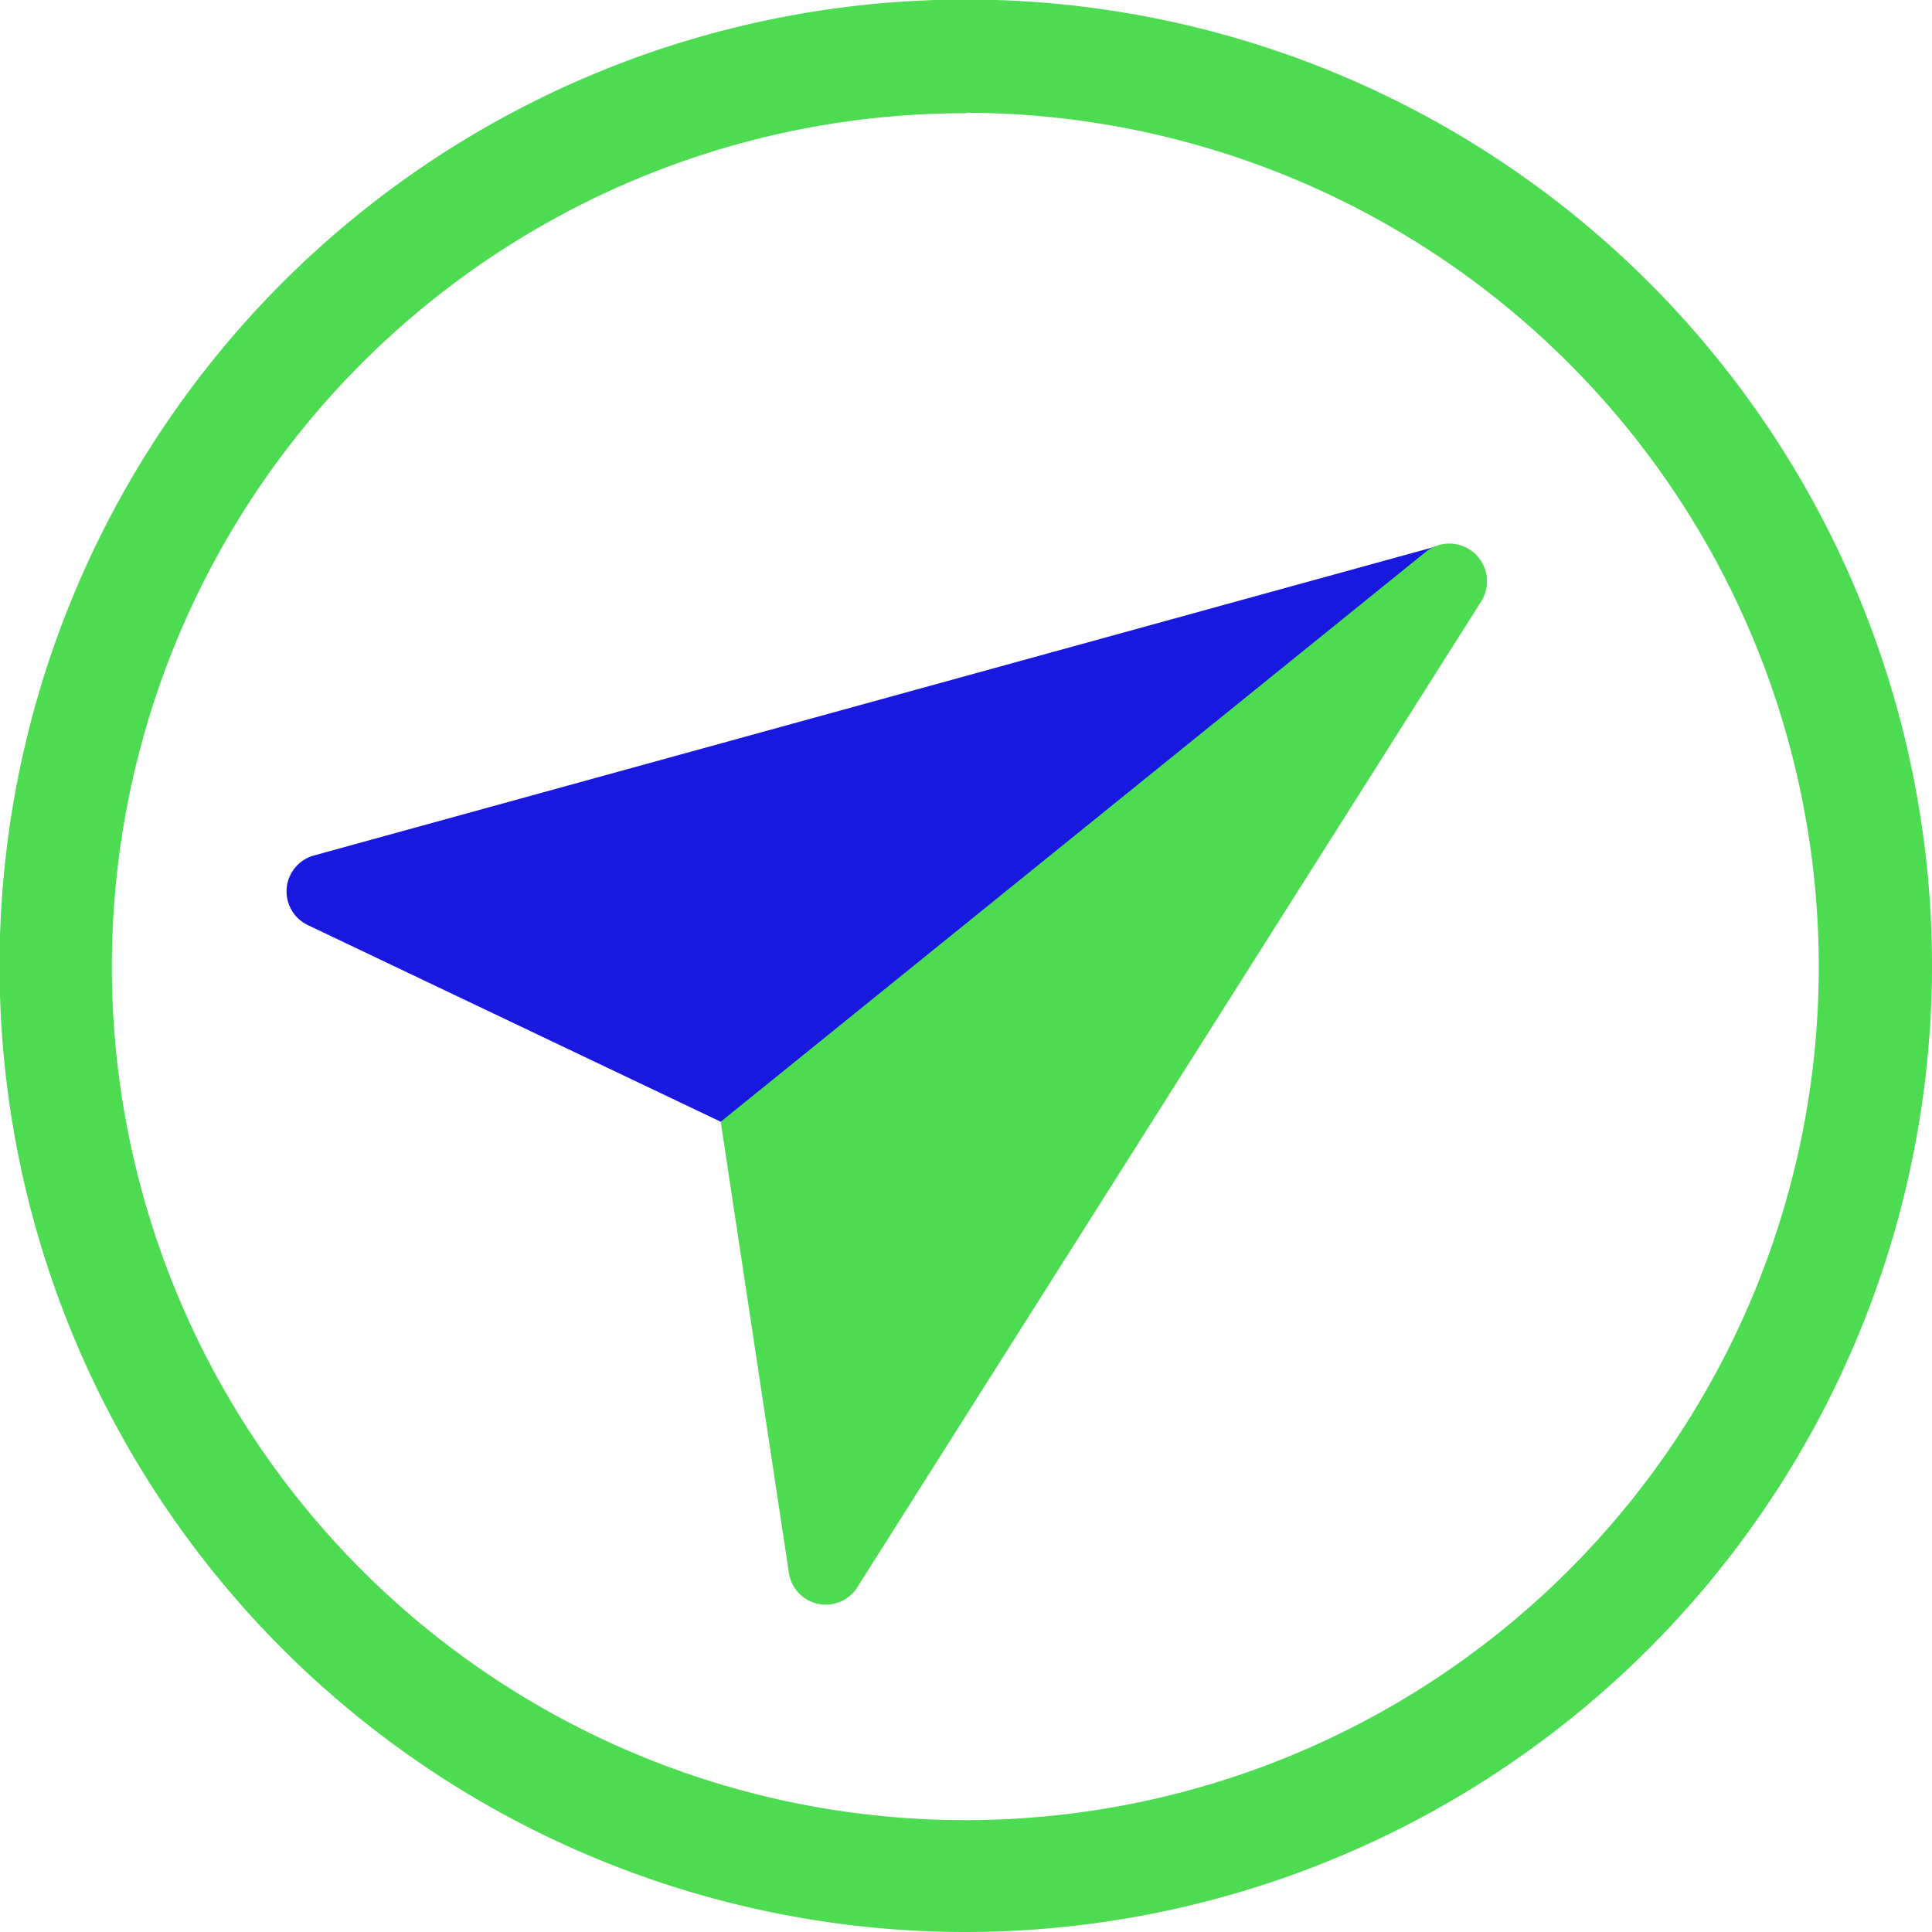
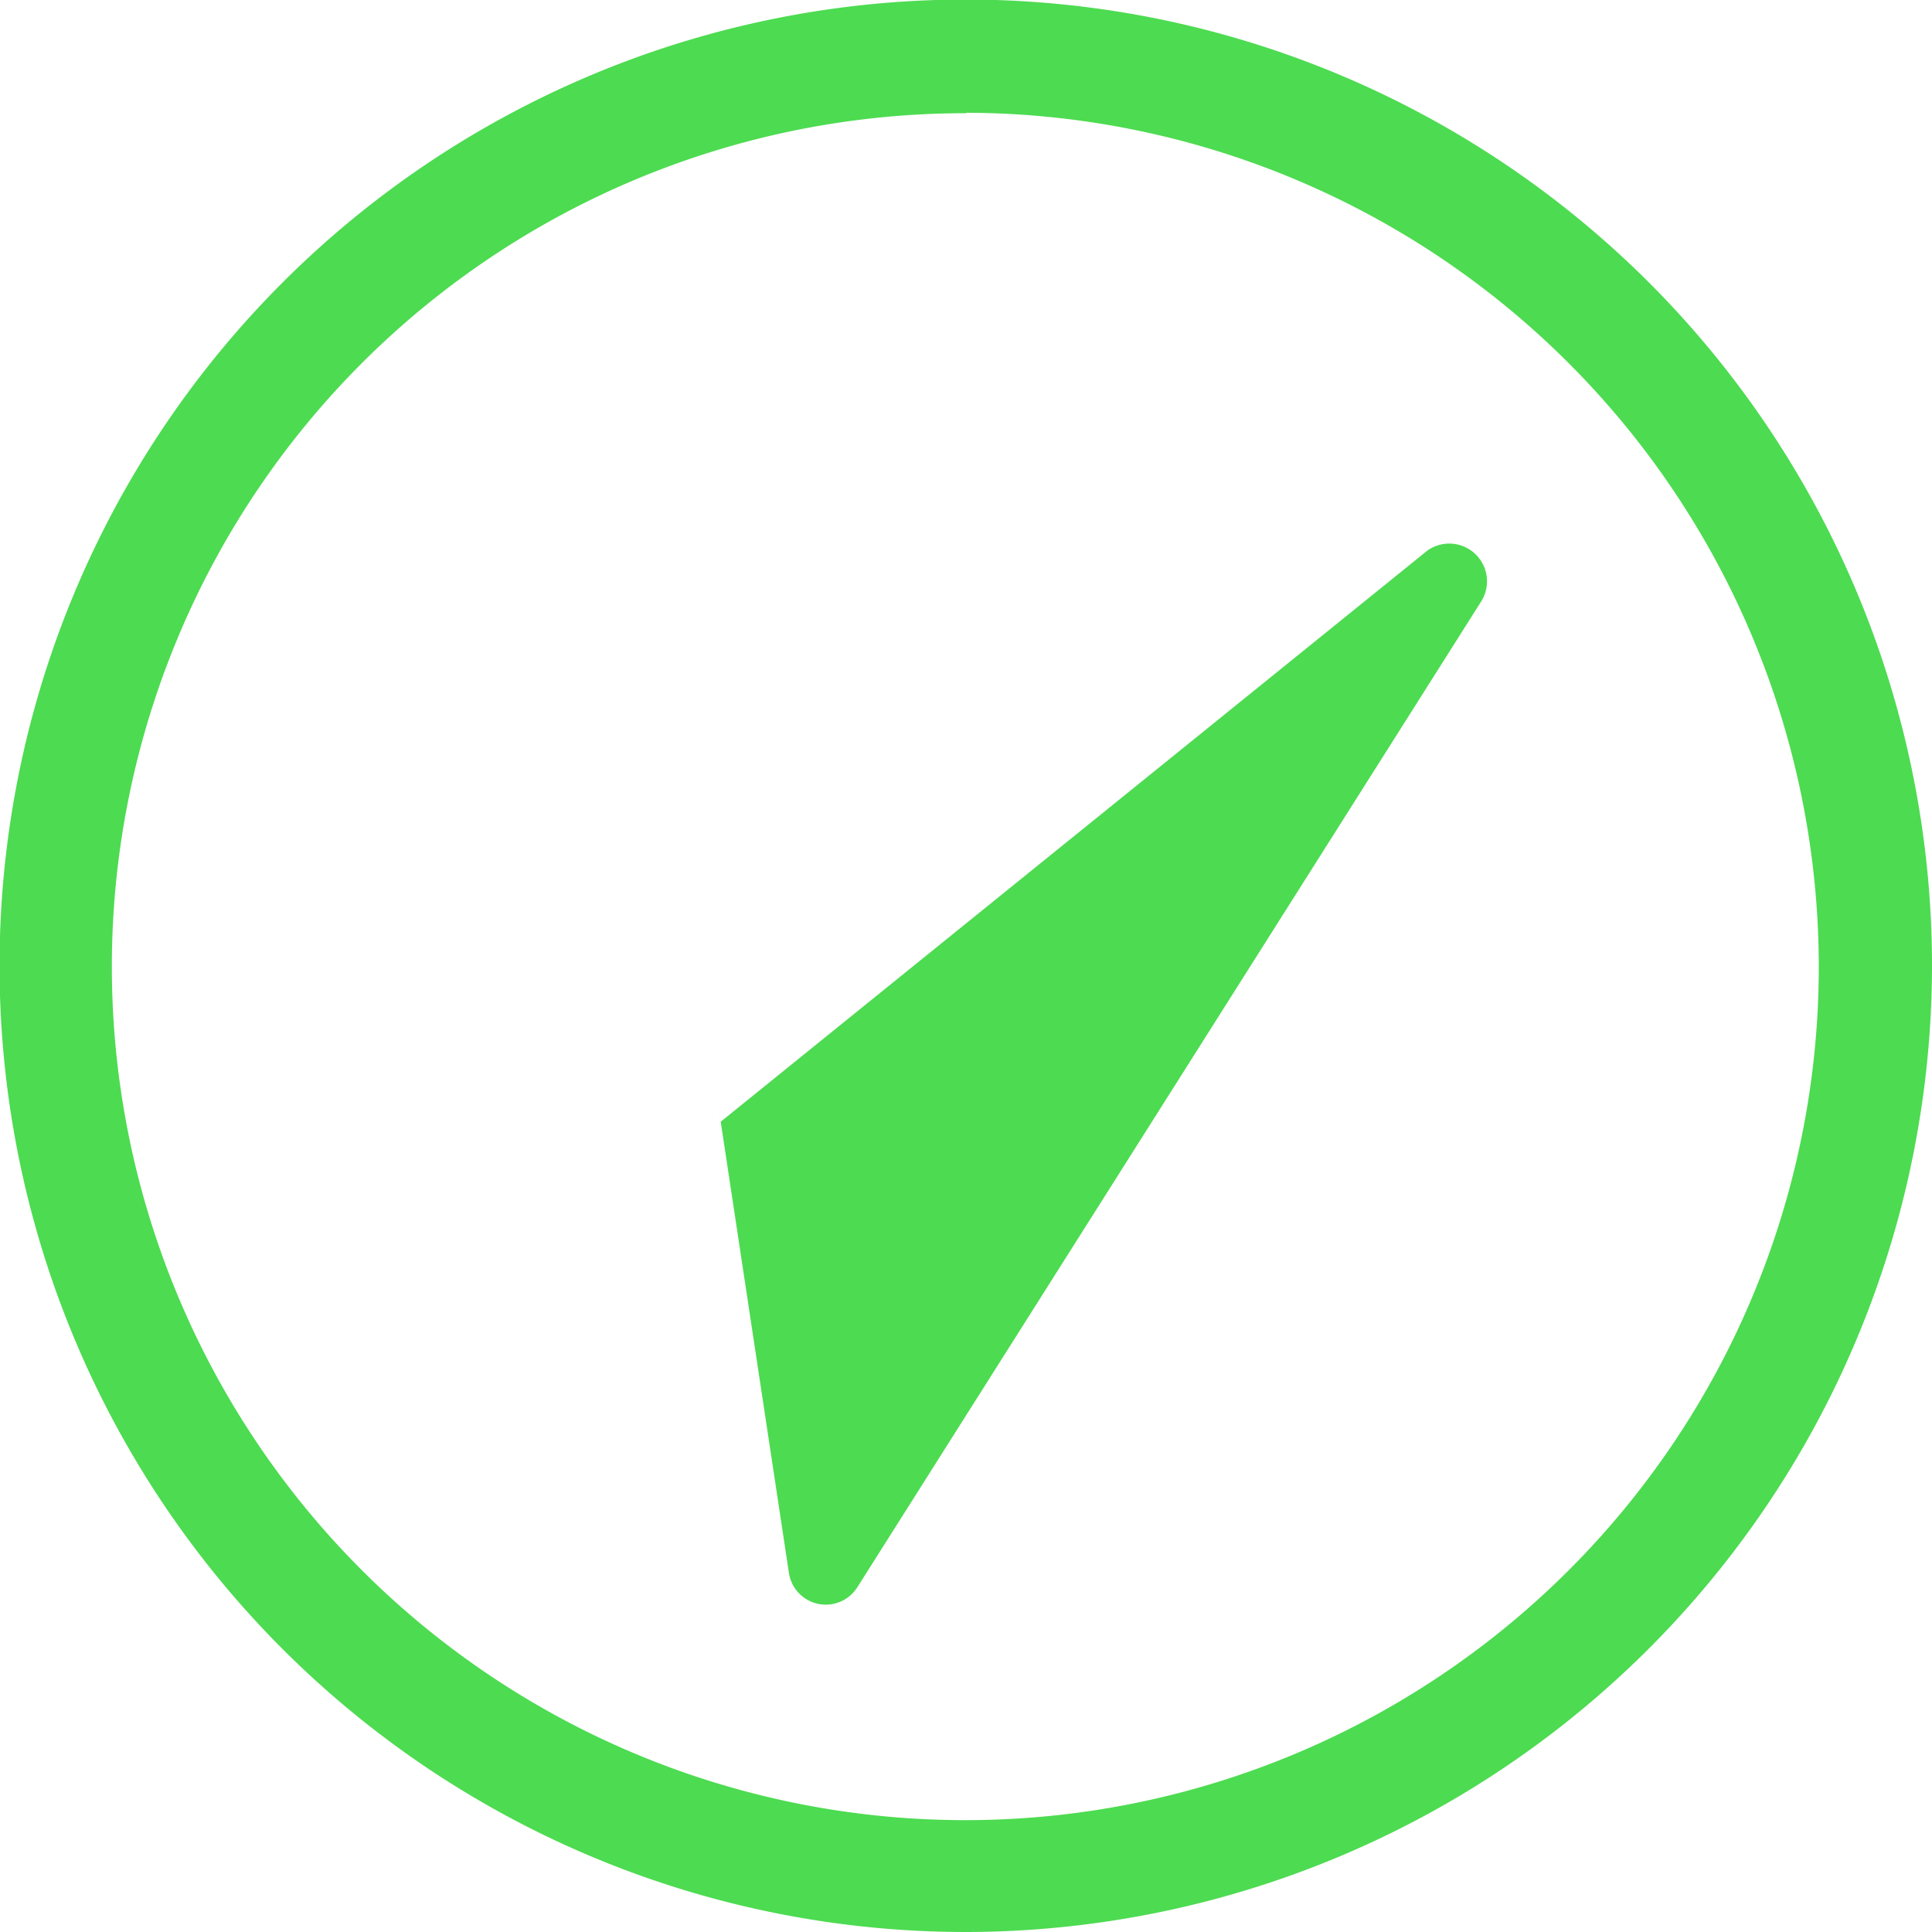
<svg xmlns="http://www.w3.org/2000/svg" viewBox="0 0 42.49 42.49">
  <defs>
    <style>.cls-1{fill:#4ddb51;}.cls-2{fill:#1818de;}</style>
  </defs>
  <g id="Capa_1" data-name="Capa 1">
    <path class="cls-1" d="M21.25,42.49A21.25,21.25,0,1,1,42.49,21.25,21.27,21.27,0,0,1,21.25,42.49Zm0-40A18.77,18.77,0,1,0,40,21.25,18.79,18.79,0,0,0,21.25,2.48Z" />
-     <path class="cls-2" d="M15.85,24.67l.84.39L32.36,13.43A.82.82,0,0,0,31.65,12L6.92,18.81a.82.82,0,0,0-.14,1.54l9.07,4.32.84.39-.84-.39Z" />
    <path class="cls-1" d="M15.85,24.67l-.14-.93,1.64,10.85a.82.82,0,0,0,1.51.31L32.58,13.22a.83.83,0,0,0-1.19-1.11Z" />
  </g>
</svg>